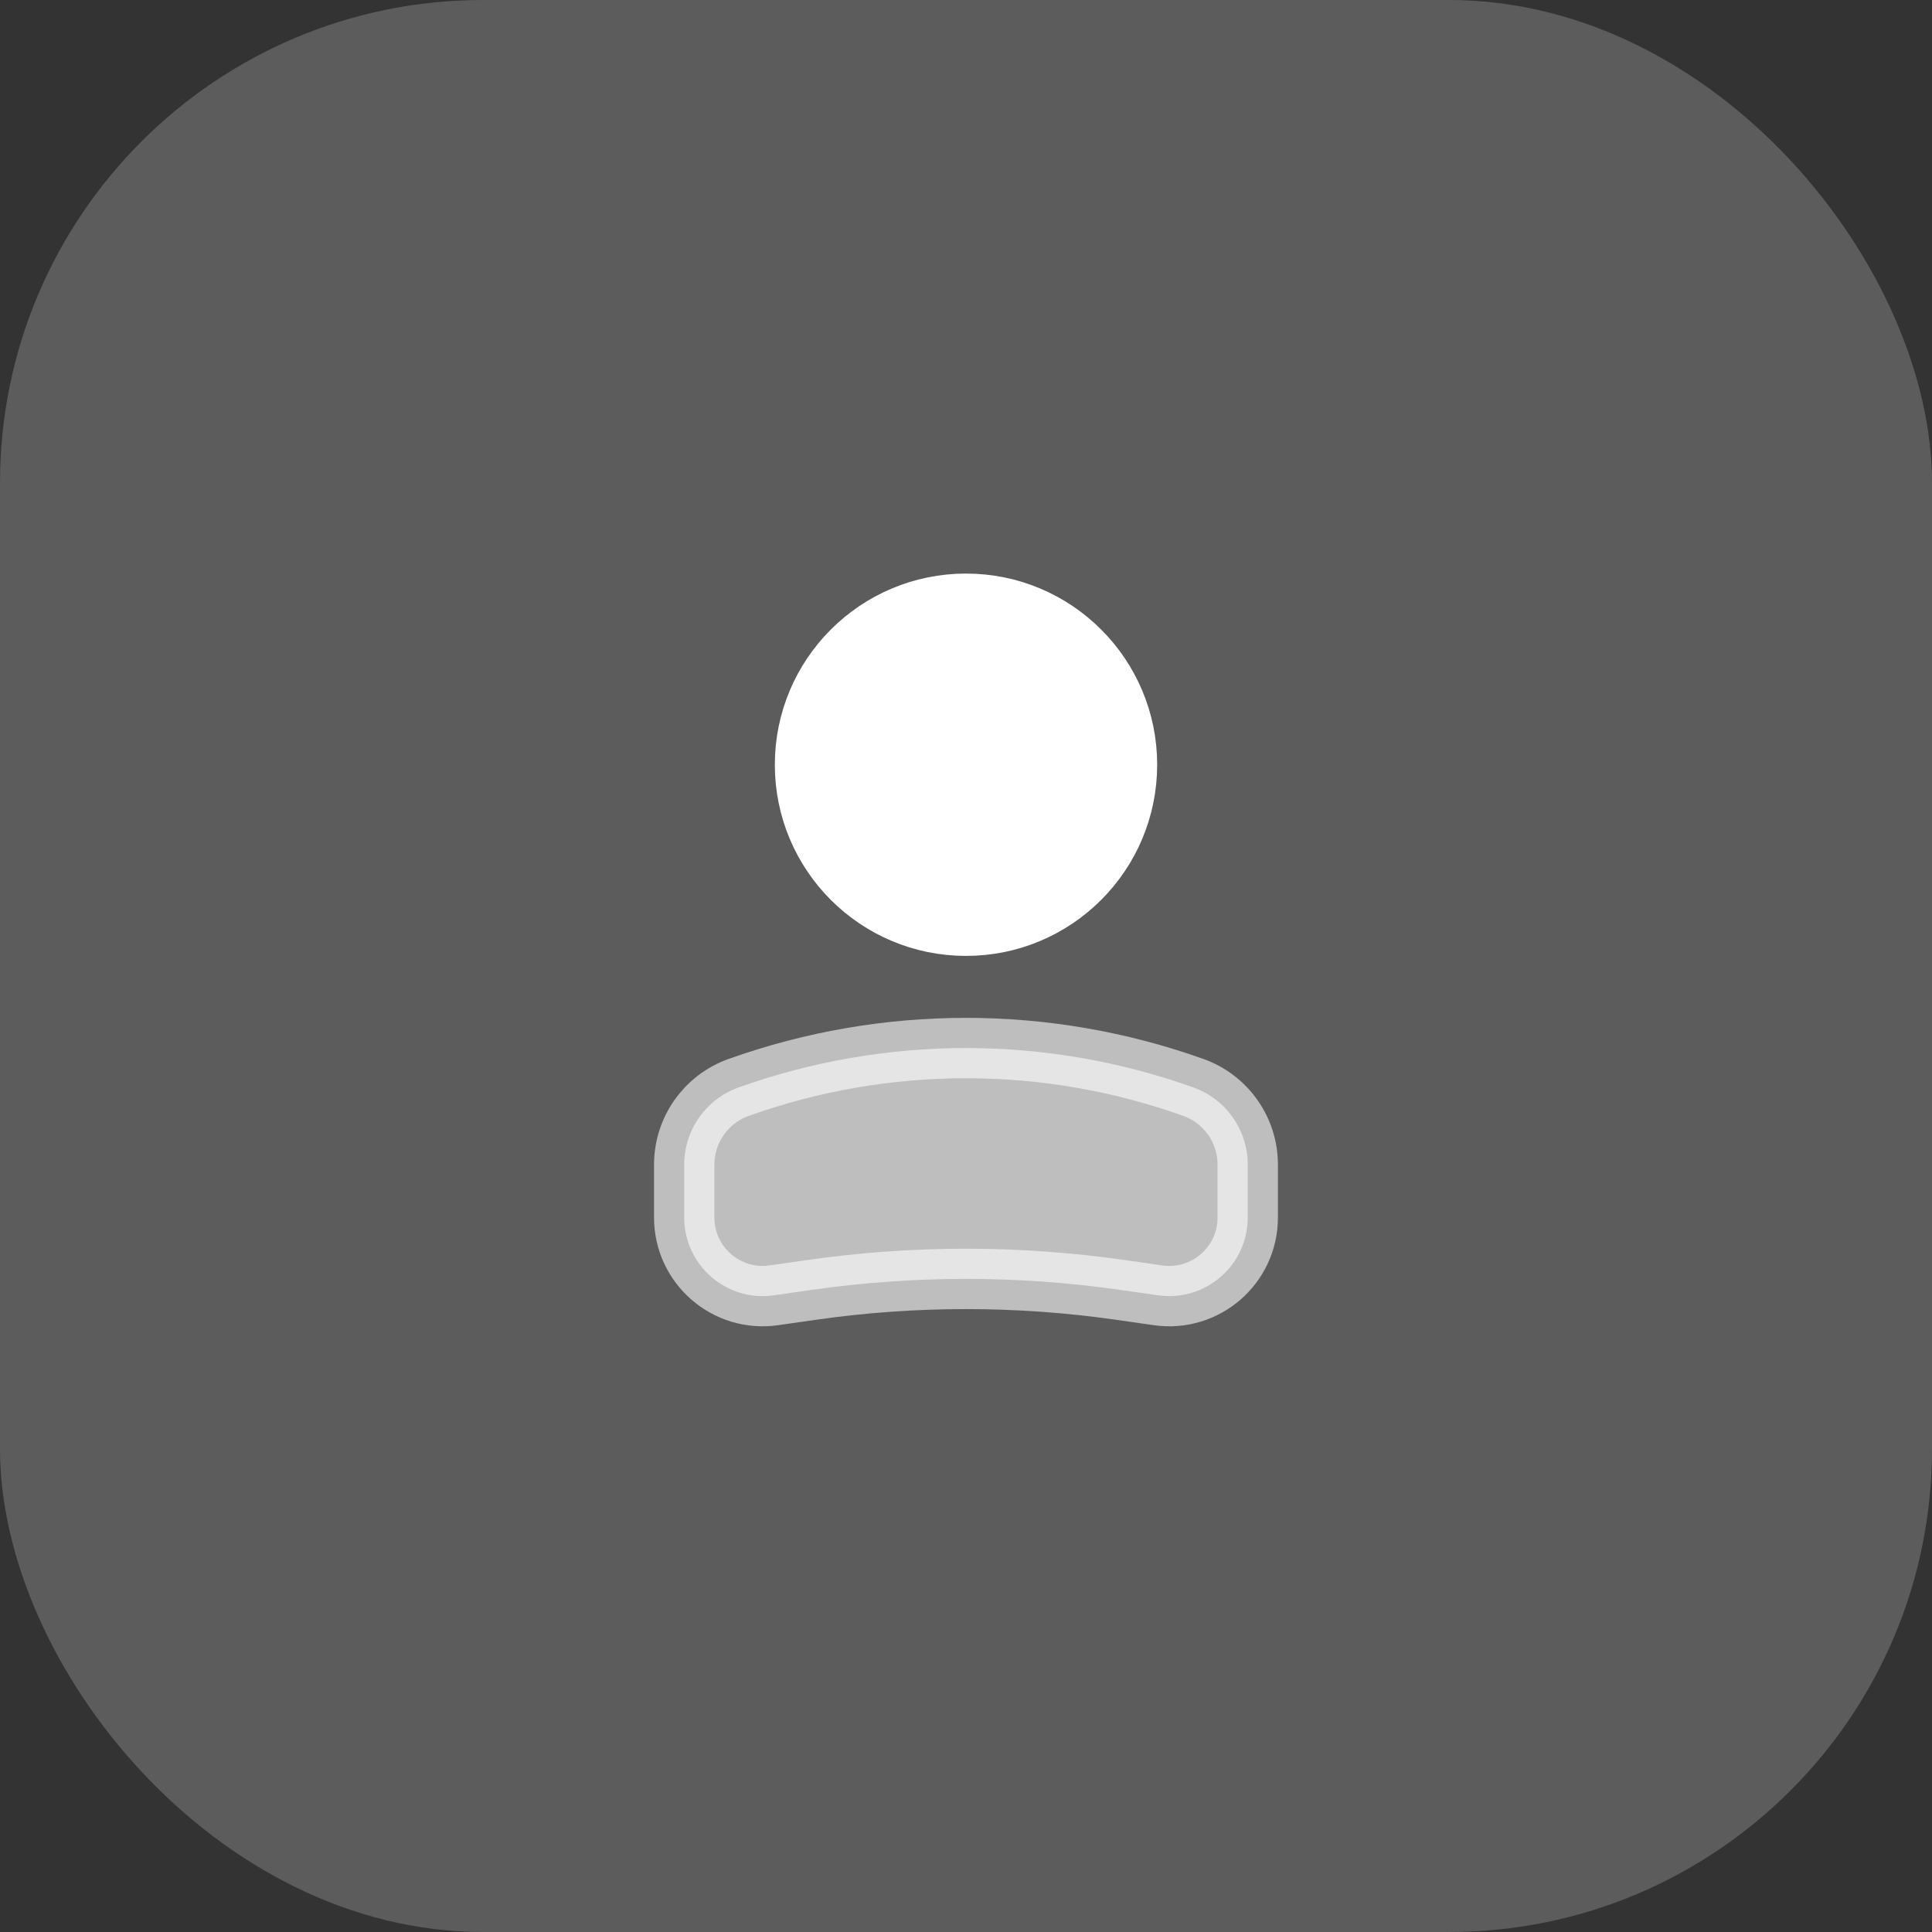
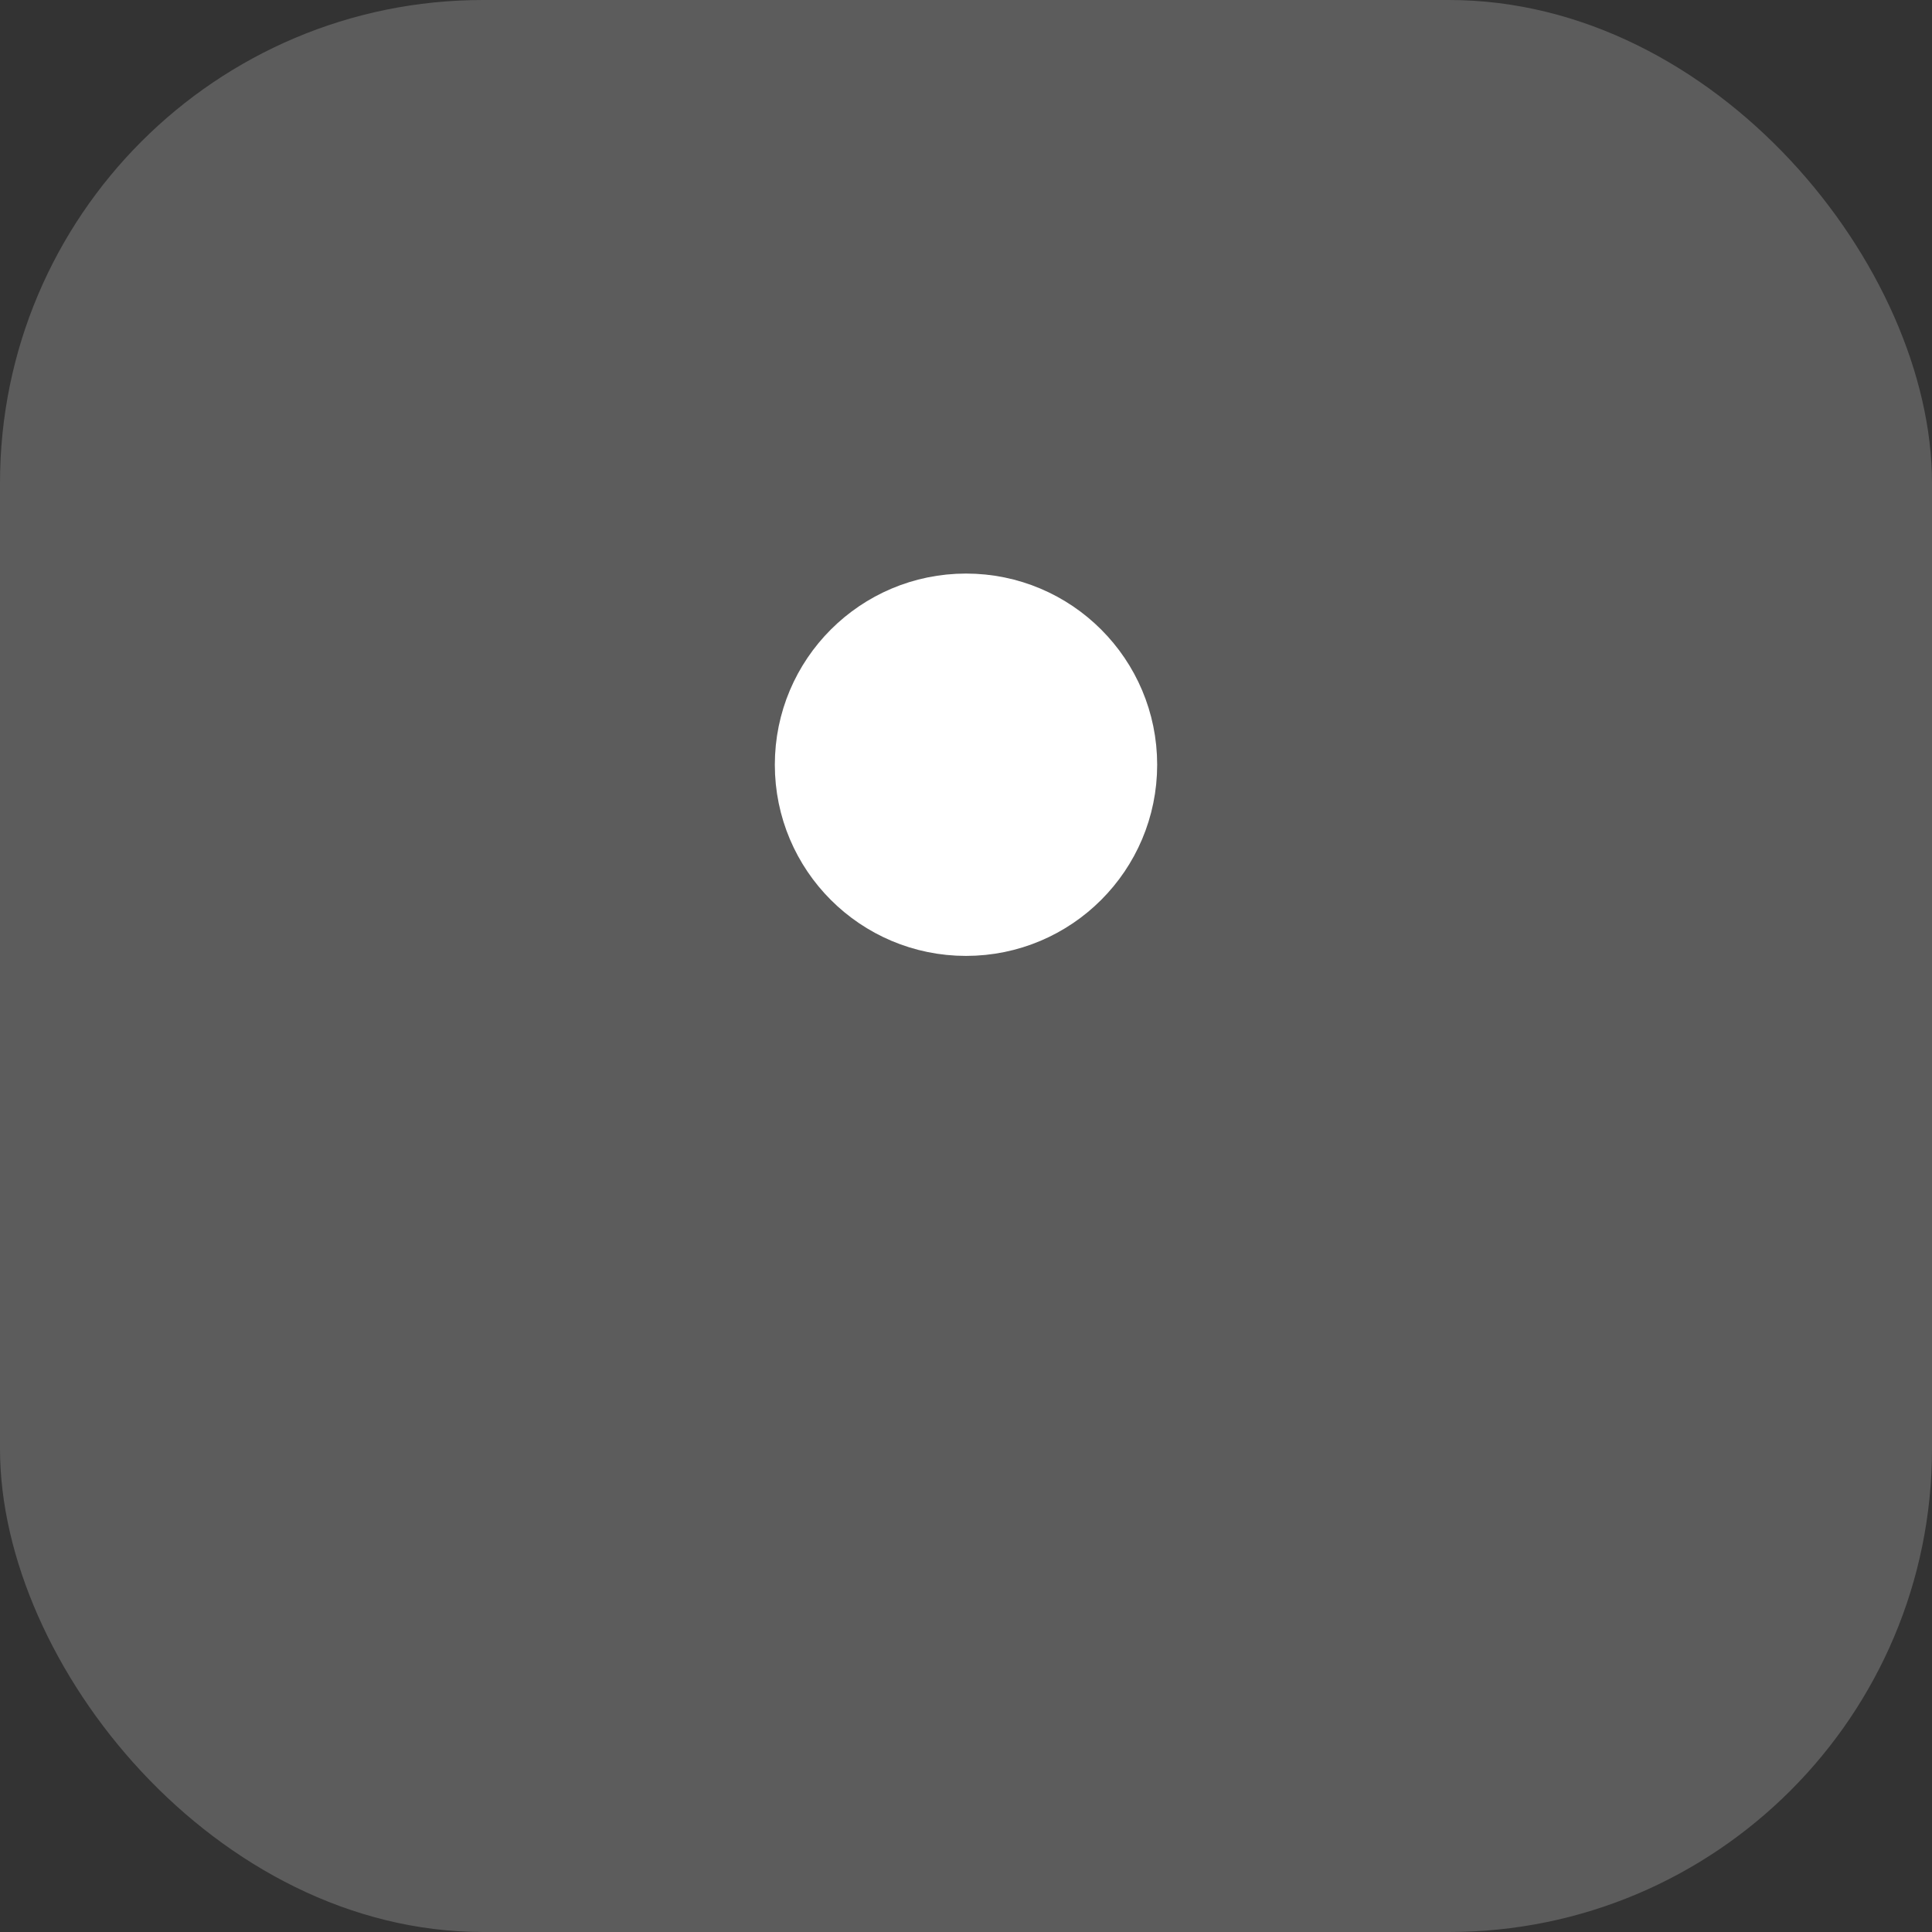
<svg xmlns="http://www.w3.org/2000/svg" width="40" height="40" viewBox="0 0 40 40" fill="none">
  <rect x="0" y="0" width="40" height="40" fill="#333333" stroke="none" />
  <rect width="40" height="40" rx="10" fill="white" fill-opacity="0.2" />
  <circle cx="3.333" cy="3.333" r="3.333" transform="matrix(-1 0 0 1 23.333 12.5)" fill="white" stroke="white" stroke-width="1.25" />
-   <path opacity="0.6" d="M14.166 24.112C14.166 23.395 14.617 22.755 15.292 22.514C18.336 21.427 21.663 21.427 24.707 22.514C25.382 22.755 25.833 23.395 25.833 24.112V25.208C25.833 26.198 24.956 26.958 23.977 26.818L23.181 26.704C21.071 26.403 18.928 26.403 16.817 26.704L16.022 26.818C15.042 26.958 14.166 26.198 14.166 25.208V24.112Z" fill="white" stroke="white" stroke-width="1.25" />
</svg>